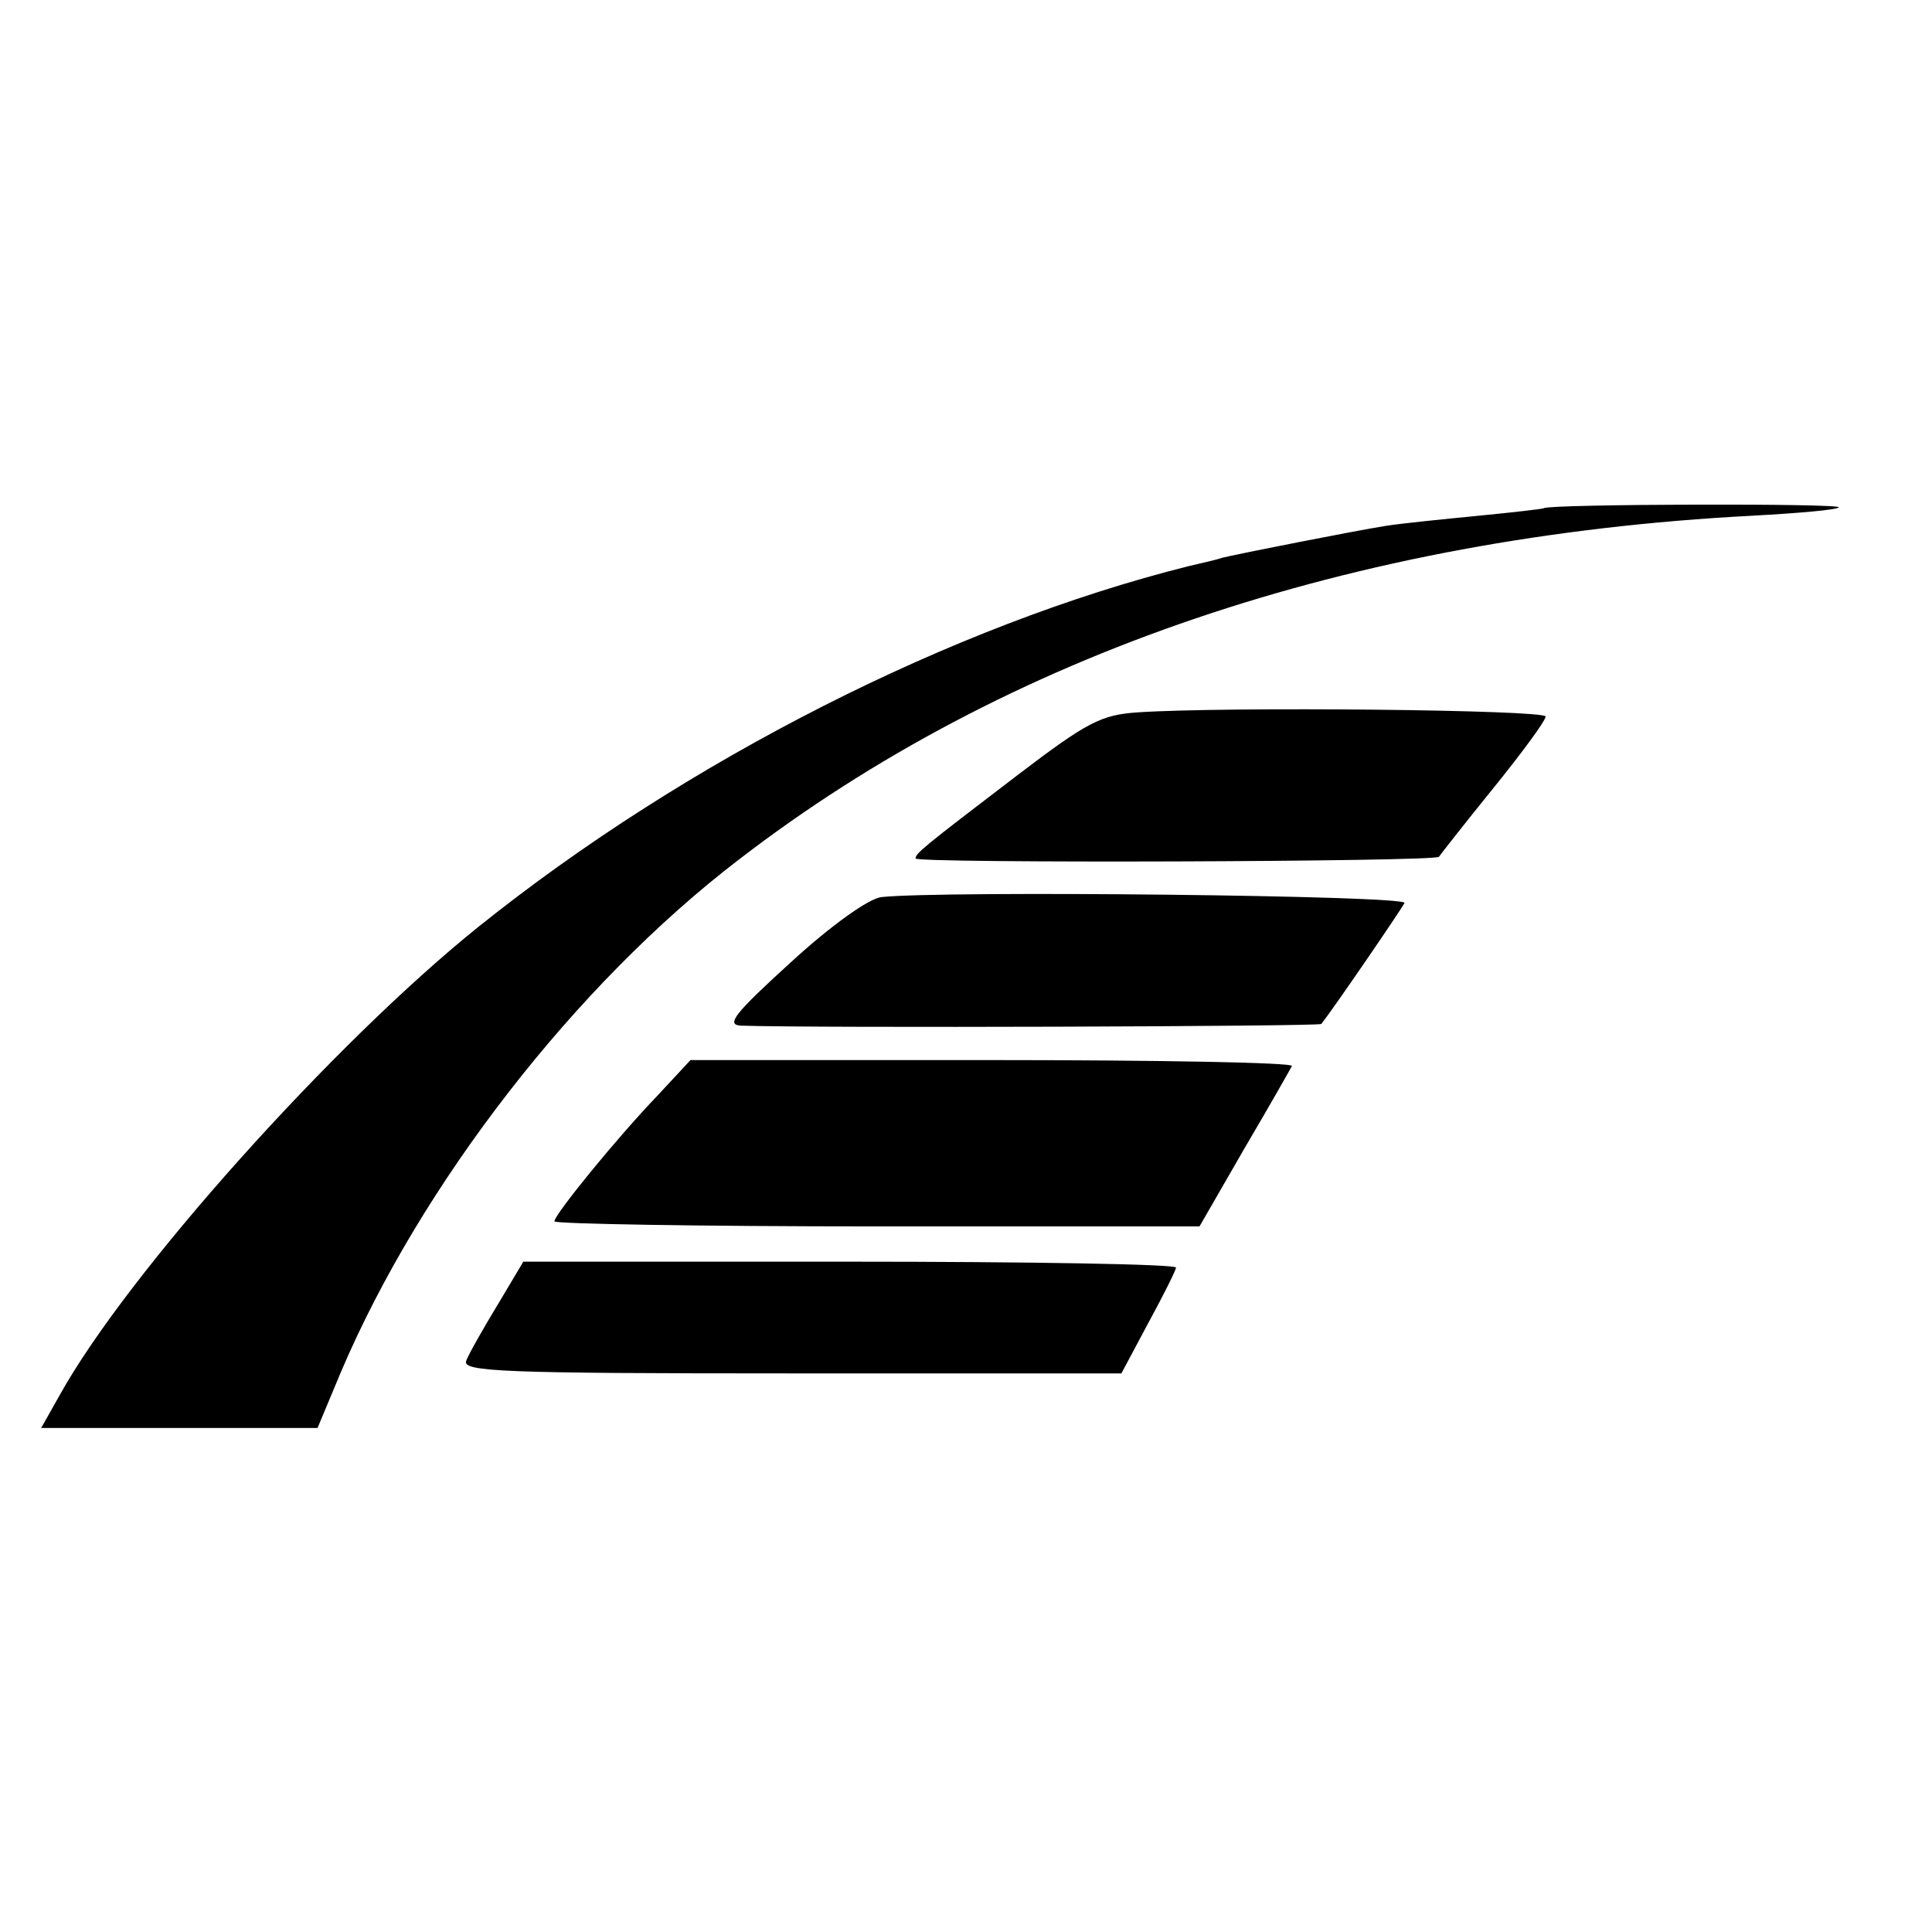
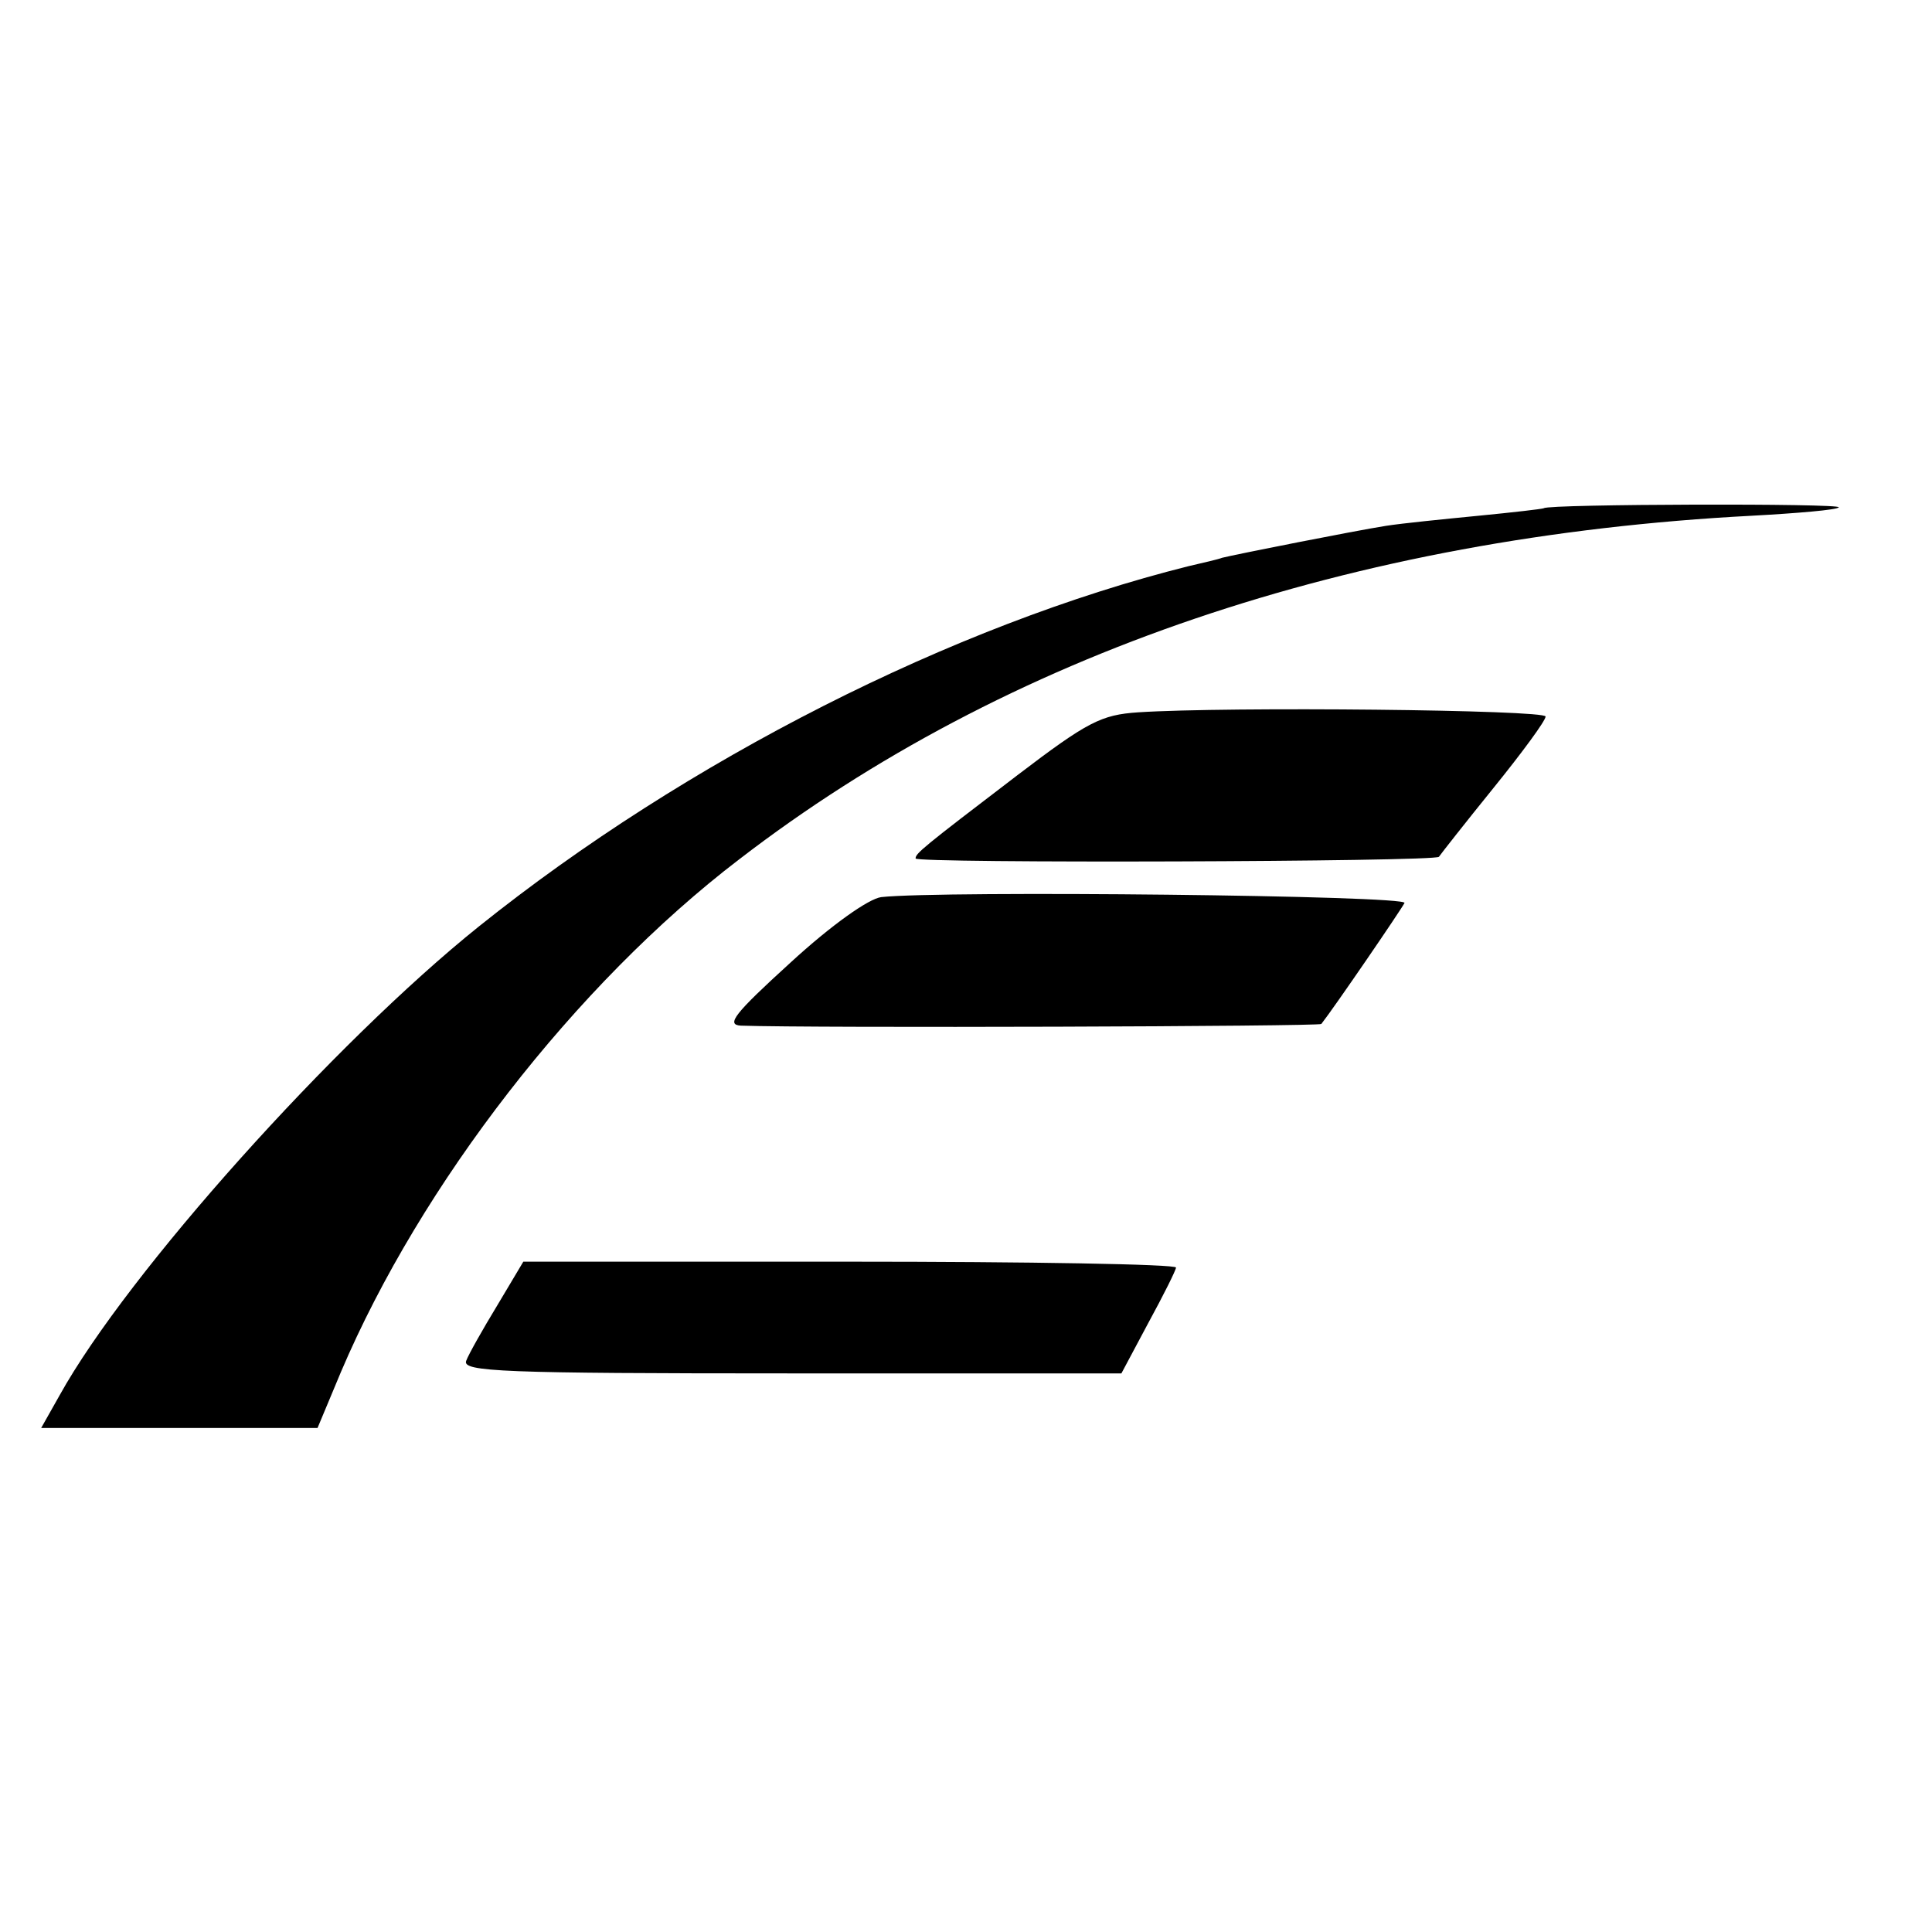
<svg xmlns="http://www.w3.org/2000/svg" version="1.0" width="230pt" height="230pt" viewBox="0 0 230 230" preserveAspectRatio="xMidYMid meet">
  <g transform="translate(0,230) scale(0.1,-0.1)" fill="#000000" stroke="none">
    <path d="M1838 1695 c-2 -1 -37 -5 -78 -9 -41 -4 -91 -9 -110 -12 -38 -6 -179 -34 -195 -38 -5 -2 -23 -6 -40 -10 -280 -70 -598 -231 -845 -429 -172 -138 -418 -412 -499 -558 l-22 -39 164 0 165 0 28 67 c95 223 279 461 474 610 317 244 729 384 1205 409 55 3 102 7 104 10 5 5 -346 4 -351 -1z" />
    <path d="M1355 1452 c-44 -3 -60 -11 -144 -75 -114 -87 -121 -93 -121 -99 0 -6 618 -4 623 2 2 3 31 40 65 82 34 42 62 80 62 85 0 8 -378 12 -485 5z" />
    <path d="M1049 1232 c-15 -2 -59 -33 -108 -78 -67 -61 -77 -74 -59 -75 86 -3 689 -1 691 2 15 19 95 136 99 144 6 9 -551 15 -623 7z" />
-     <path d="M783 996 c-49 -51 -123 -142 -123 -150 0 -3 173 -6 384 -6 l384 0 53 92 c30 51 55 95 57 99 2 4 -159 7 -357 7 l-359 0 -39 -42z" />
    <path d="M592 746 c-17 -28 -34 -58 -37 -66 -5 -13 42 -15 387 -15 l393 0 32 60 c18 33 33 63 33 66 0 4 -175 7 -389 7 l-388 0 -31 -52z" />
  </g>
</svg>